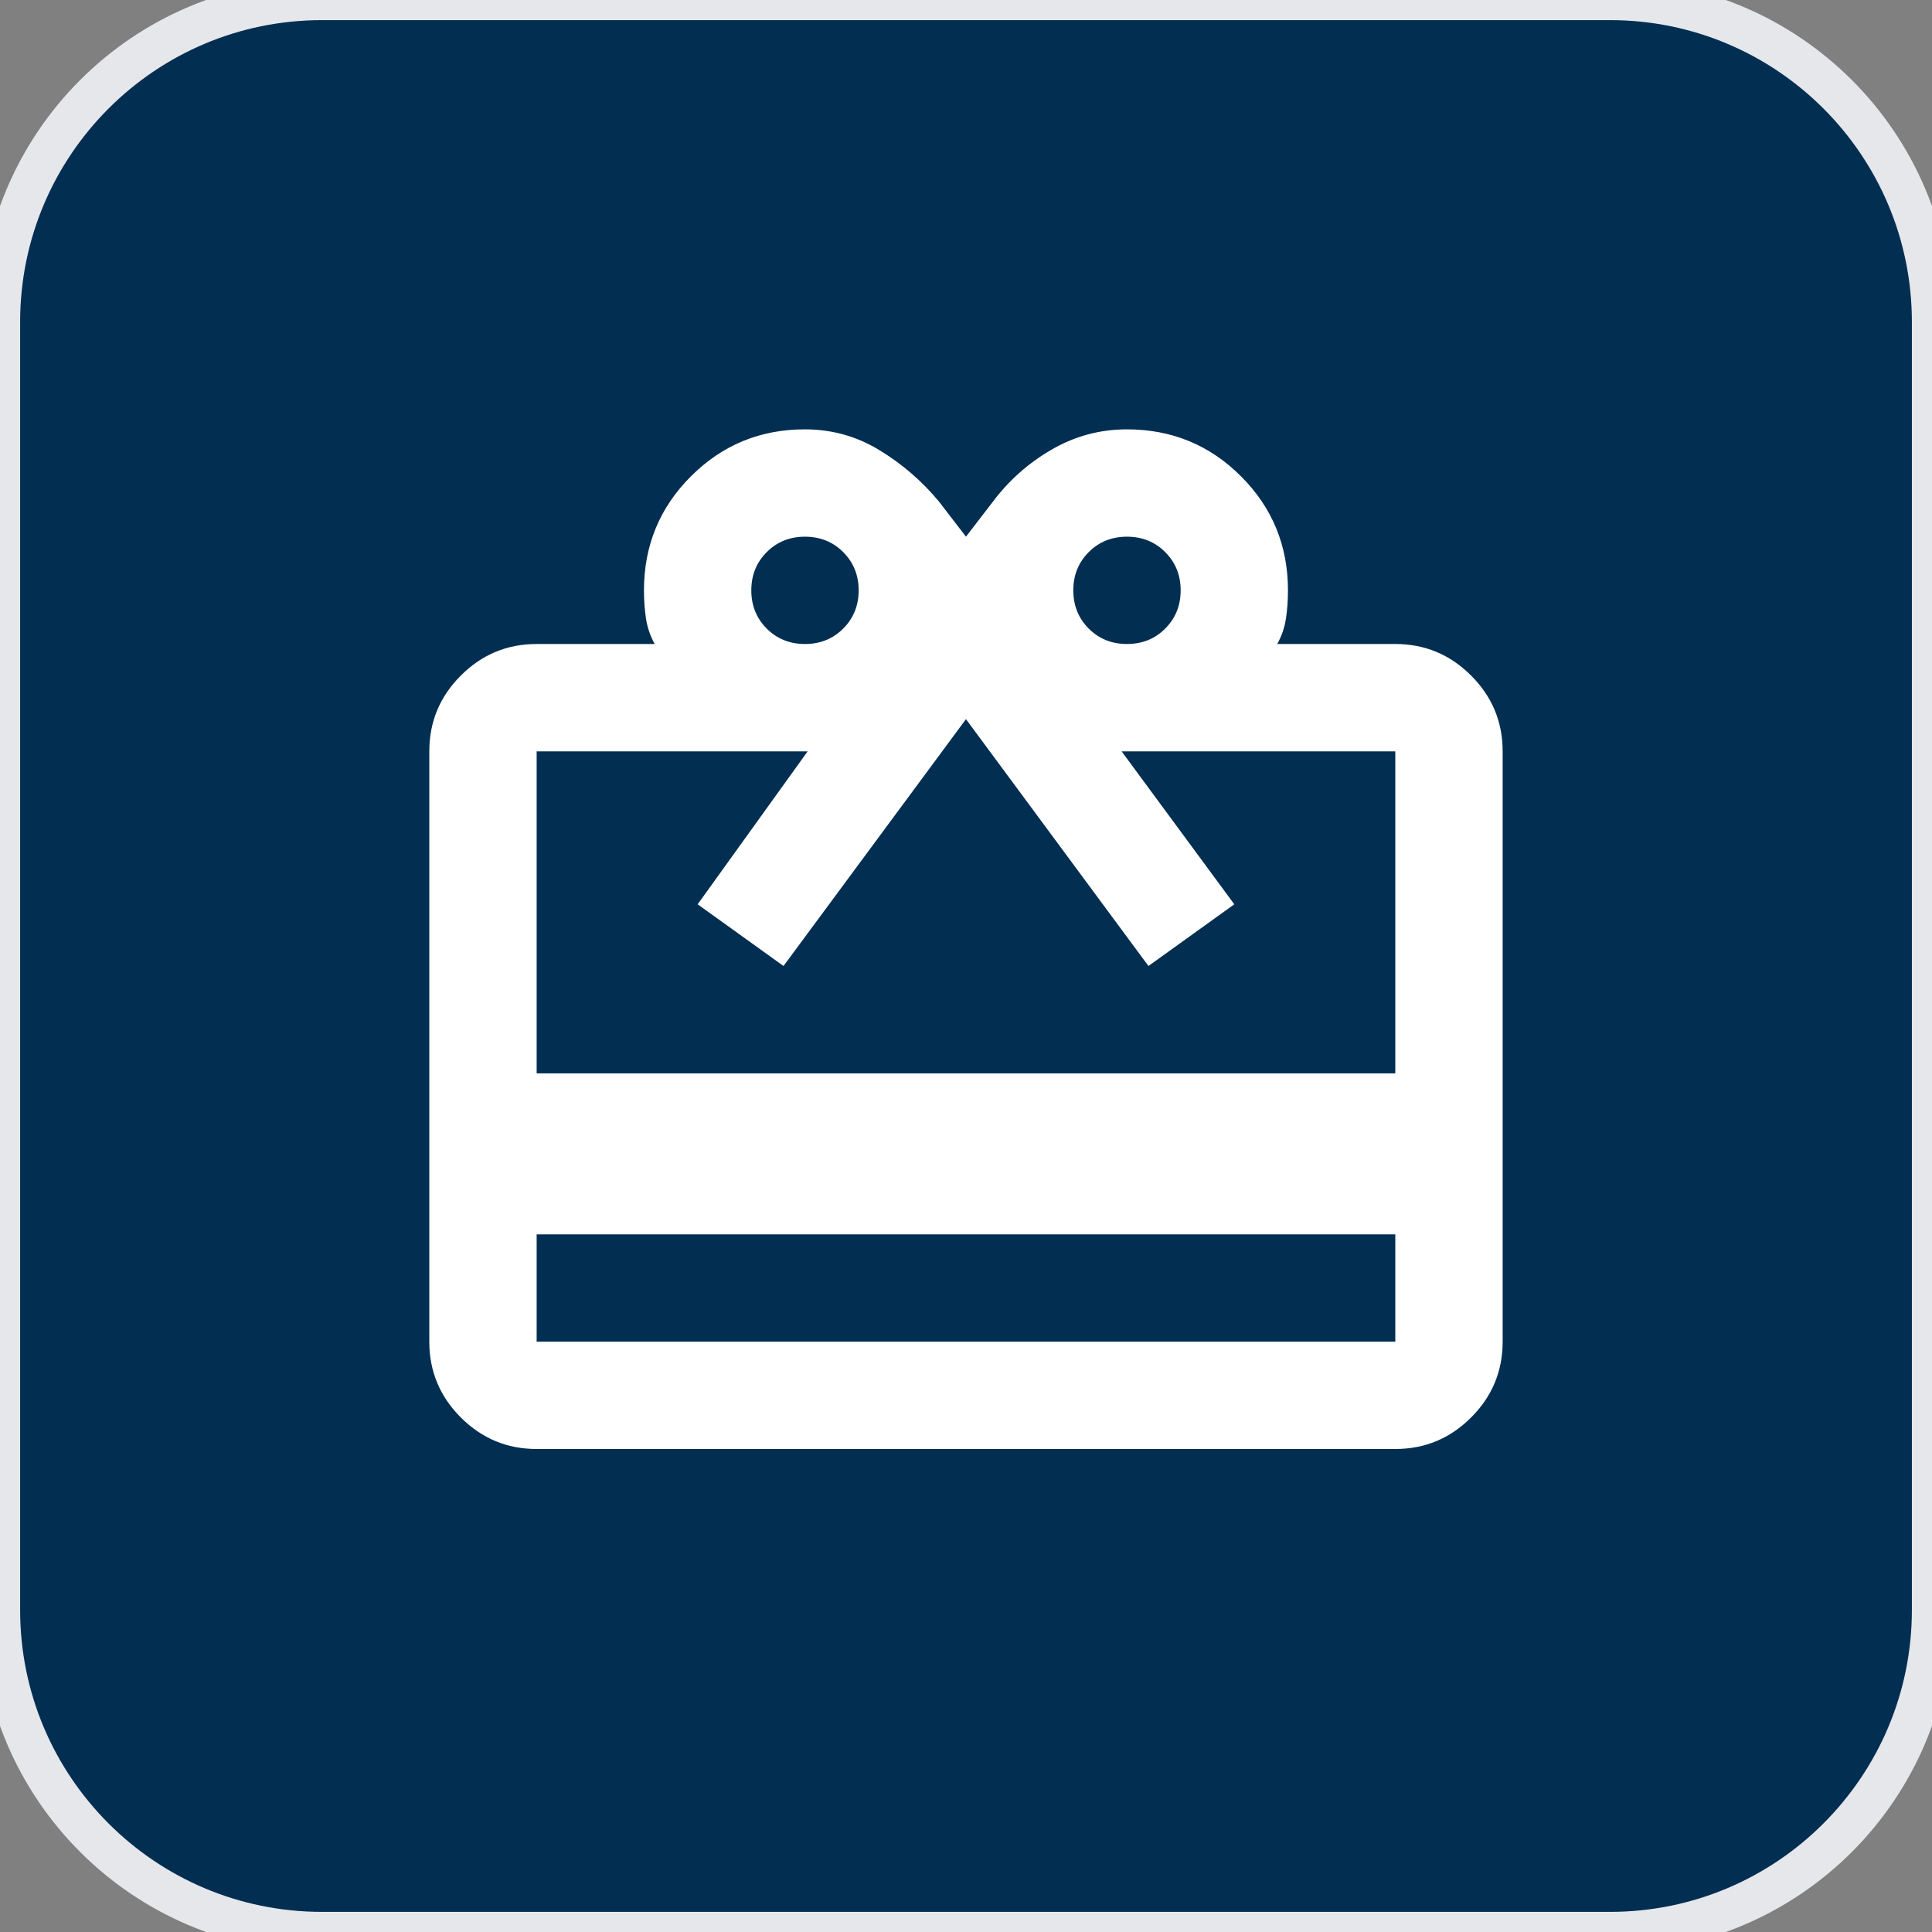
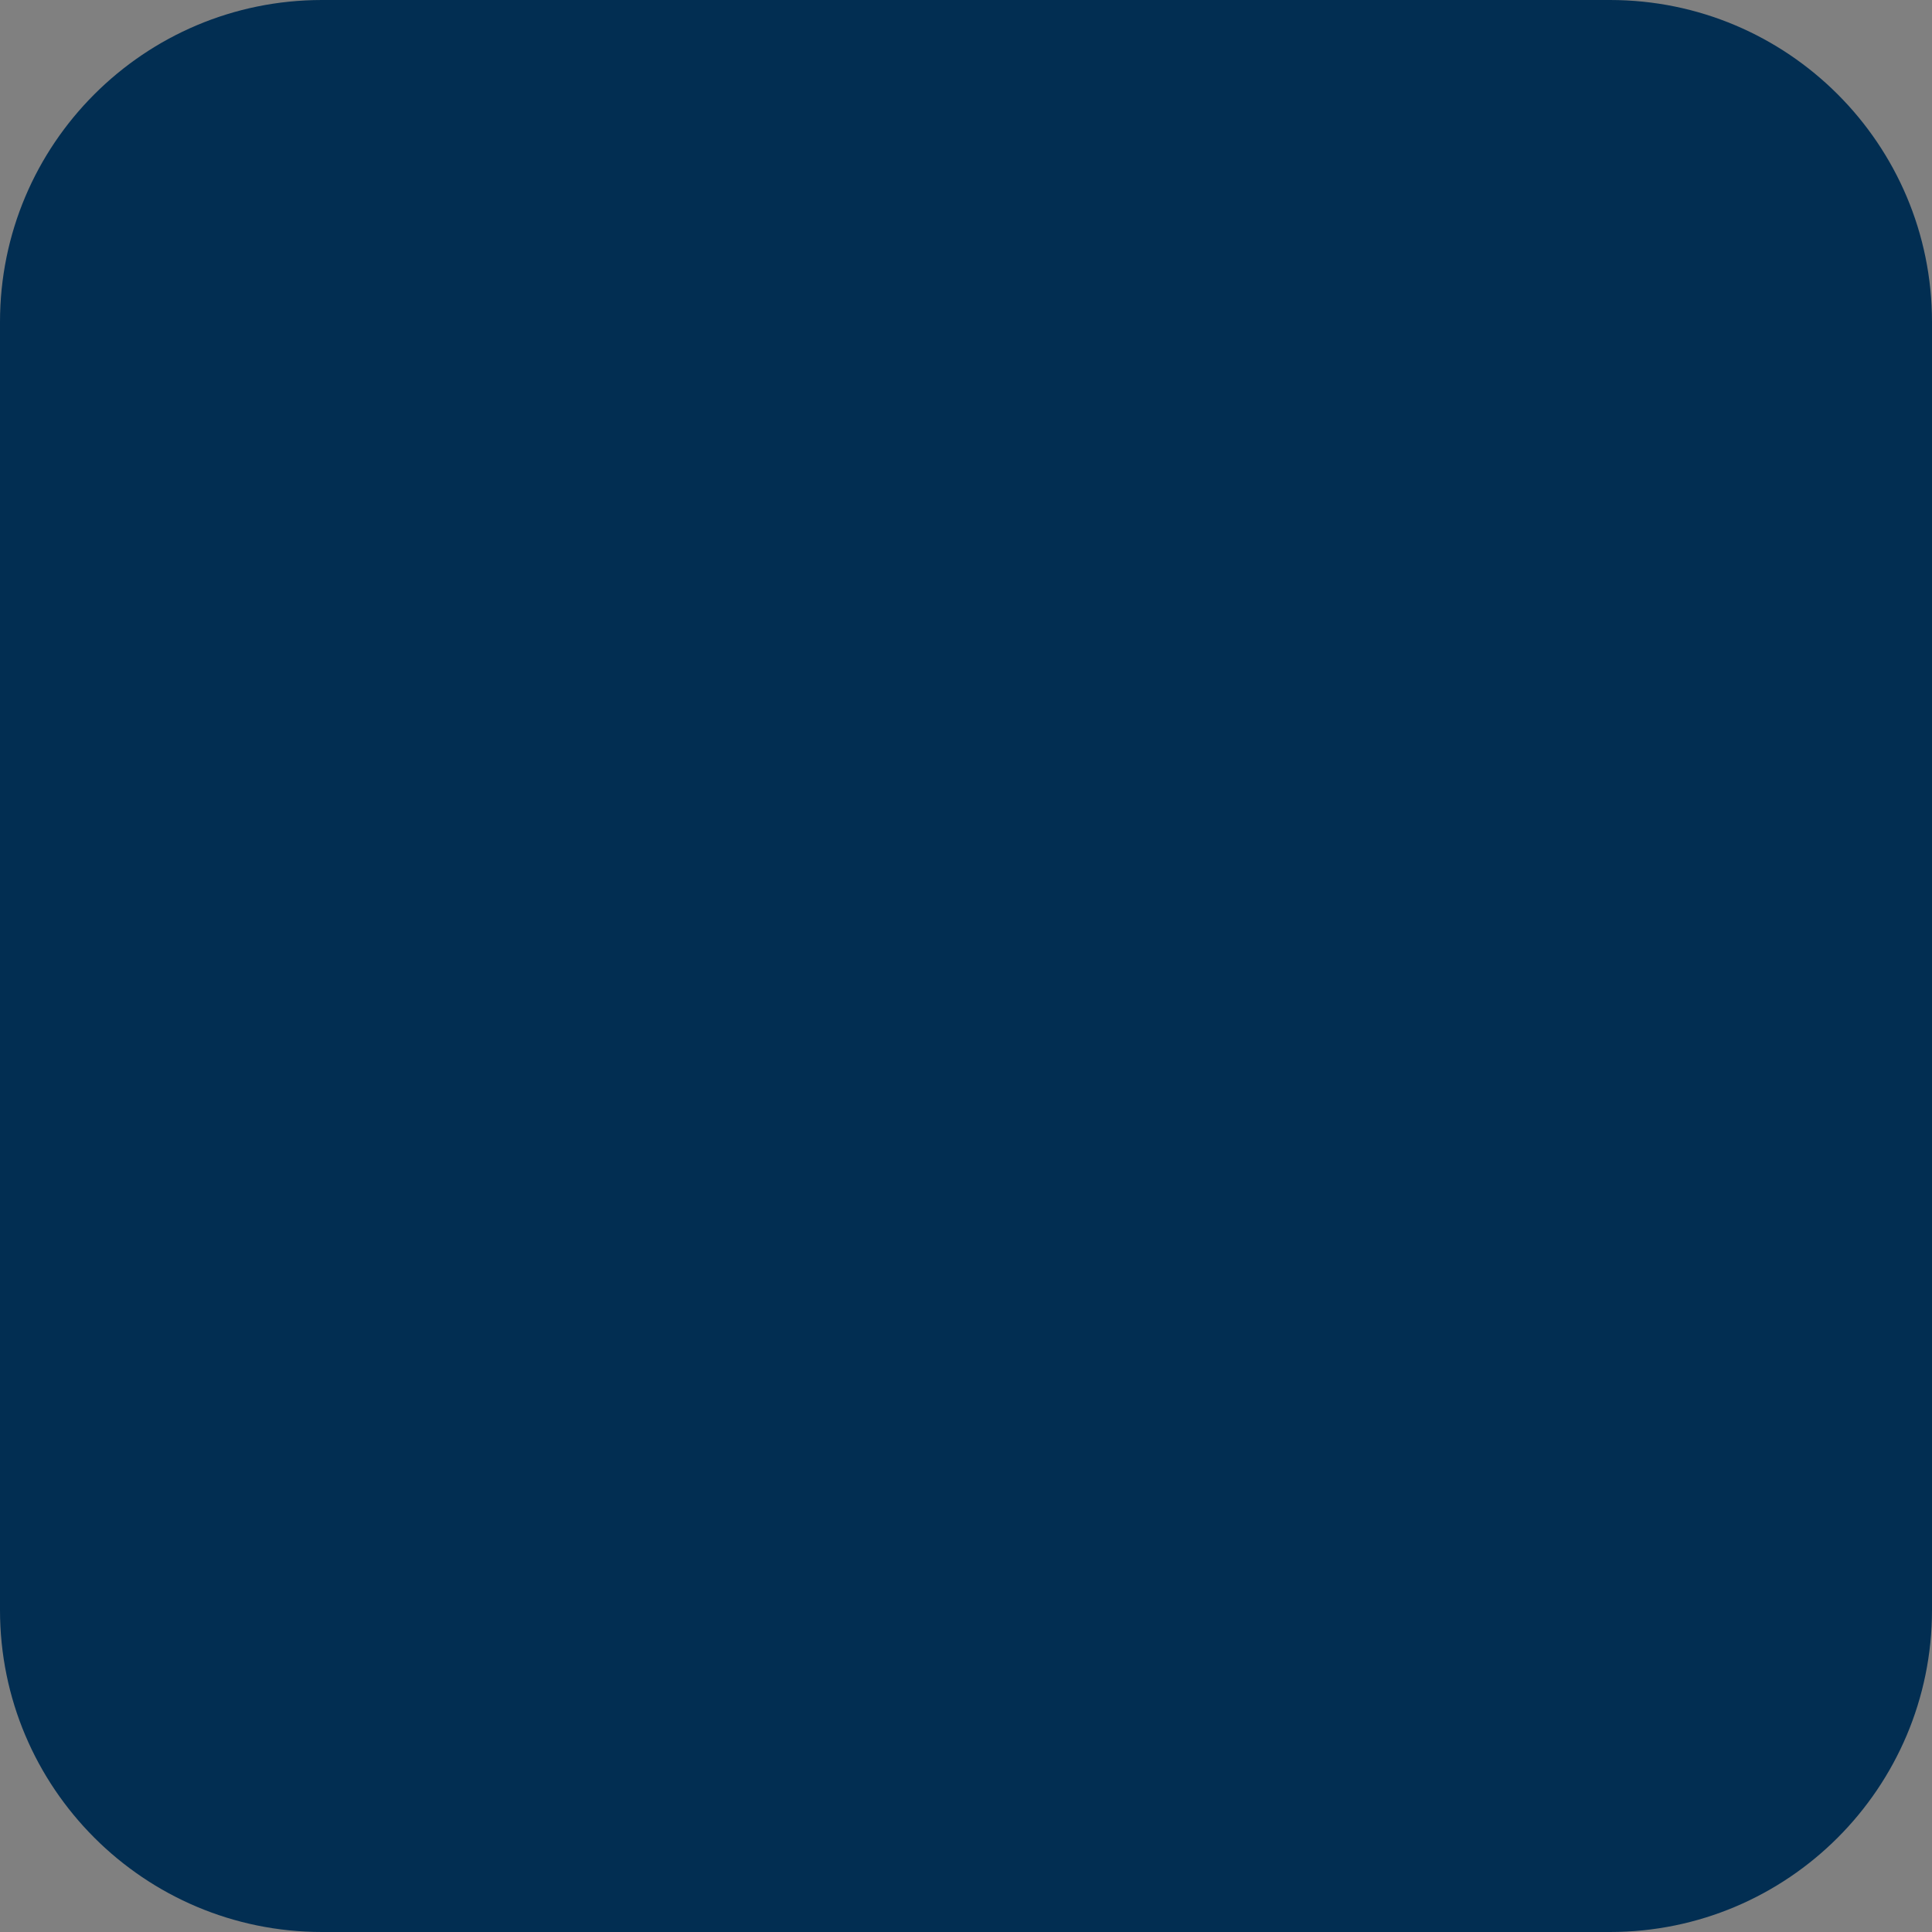
<svg xmlns="http://www.w3.org/2000/svg" width="48" height="48" viewBox="0 0 48 48" fill="none">
  <rect x="0" y="0" width="48" height="48" fill="#808080" stroke="none" />
  <path d="M40 0C44.418 0 48 3.582 48 8V40C48 44.418 44.418 48 40 48H8C3.582 48 0 44.418 0 40V8C5.15405e-07 3.582 3.582 0 8 0H40Z" fill="#022E52" />
-   <path d="M40 0C44.418 0 48 3.582 48 8V40C48 44.418 44.418 48 40 48H8C3.582 48 0 44.418 0 40V8C5.15405e-07 3.582 3.582 0 8 0H40Z" stroke="#E5E7EB" />
-   <path d="M13.333 30.667V33.334H34.666V30.667H13.333ZM13.333 16H16.266C16.155 15.8 16.083 15.589 16.049 15.367C16.016 15.145 15.999 14.911 15.999 14.667C15.999 13.556 16.388 12.611 17.166 11.834C17.944 11.056 18.888 10.667 19.999 10.667C20.666 10.667 21.283 10.839 21.849 11.184C22.416 11.528 22.91 11.956 23.333 12.467L23.999 13.334L24.666 12.467C25.066 11.934 25.555 11.5 26.133 11.167C26.71 10.834 27.333 10.667 27.999 10.667C29.11 10.667 30.055 11.056 30.833 11.834C31.61 12.611 31.999 13.556 31.999 14.667C31.999 14.911 31.983 15.145 31.949 15.367C31.916 15.589 31.844 15.8 31.733 16H34.666C35.399 16 36.027 16.261 36.549 16.784C37.072 17.306 37.333 17.934 37.333 18.667V33.334C37.333 34.067 37.072 34.695 36.549 35.217C36.027 35.739 35.399 36 34.666 36H13.333C12.599 36 11.972 35.739 11.449 35.217C10.927 34.695 10.666 34.067 10.666 33.334V18.667C10.666 17.934 10.927 17.306 11.449 16.784C11.972 16.261 12.599 16 13.333 16ZM13.333 26.667H34.666V18.667H27.866L30.666 22.467L28.533 24L23.999 17.867L19.466 24L17.333 22.467L20.066 18.667H13.333V26.667ZM19.999 16C20.377 16 20.694 15.873 20.949 15.617C21.205 15.361 21.333 15.045 21.333 14.667C21.333 14.289 21.205 13.973 20.949 13.717C20.694 13.461 20.377 13.334 19.999 13.334C19.622 13.334 19.305 13.461 19.049 13.717C18.794 13.973 18.666 14.289 18.666 14.667C18.666 15.045 18.794 15.361 19.049 15.617C19.305 15.873 19.622 16 19.999 16ZM27.999 16C28.377 16 28.694 15.873 28.949 15.617C29.205 15.361 29.333 15.045 29.333 14.667C29.333 14.289 29.205 13.973 28.949 13.717C28.694 13.461 28.377 13.334 27.999 13.334C27.622 13.334 27.305 13.461 27.049 13.717C26.794 13.973 26.666 14.289 26.666 14.667C26.666 15.045 26.794 15.361 27.049 15.617C27.305 15.873 27.622 16 27.999 16Z" fill="white" />
</svg>